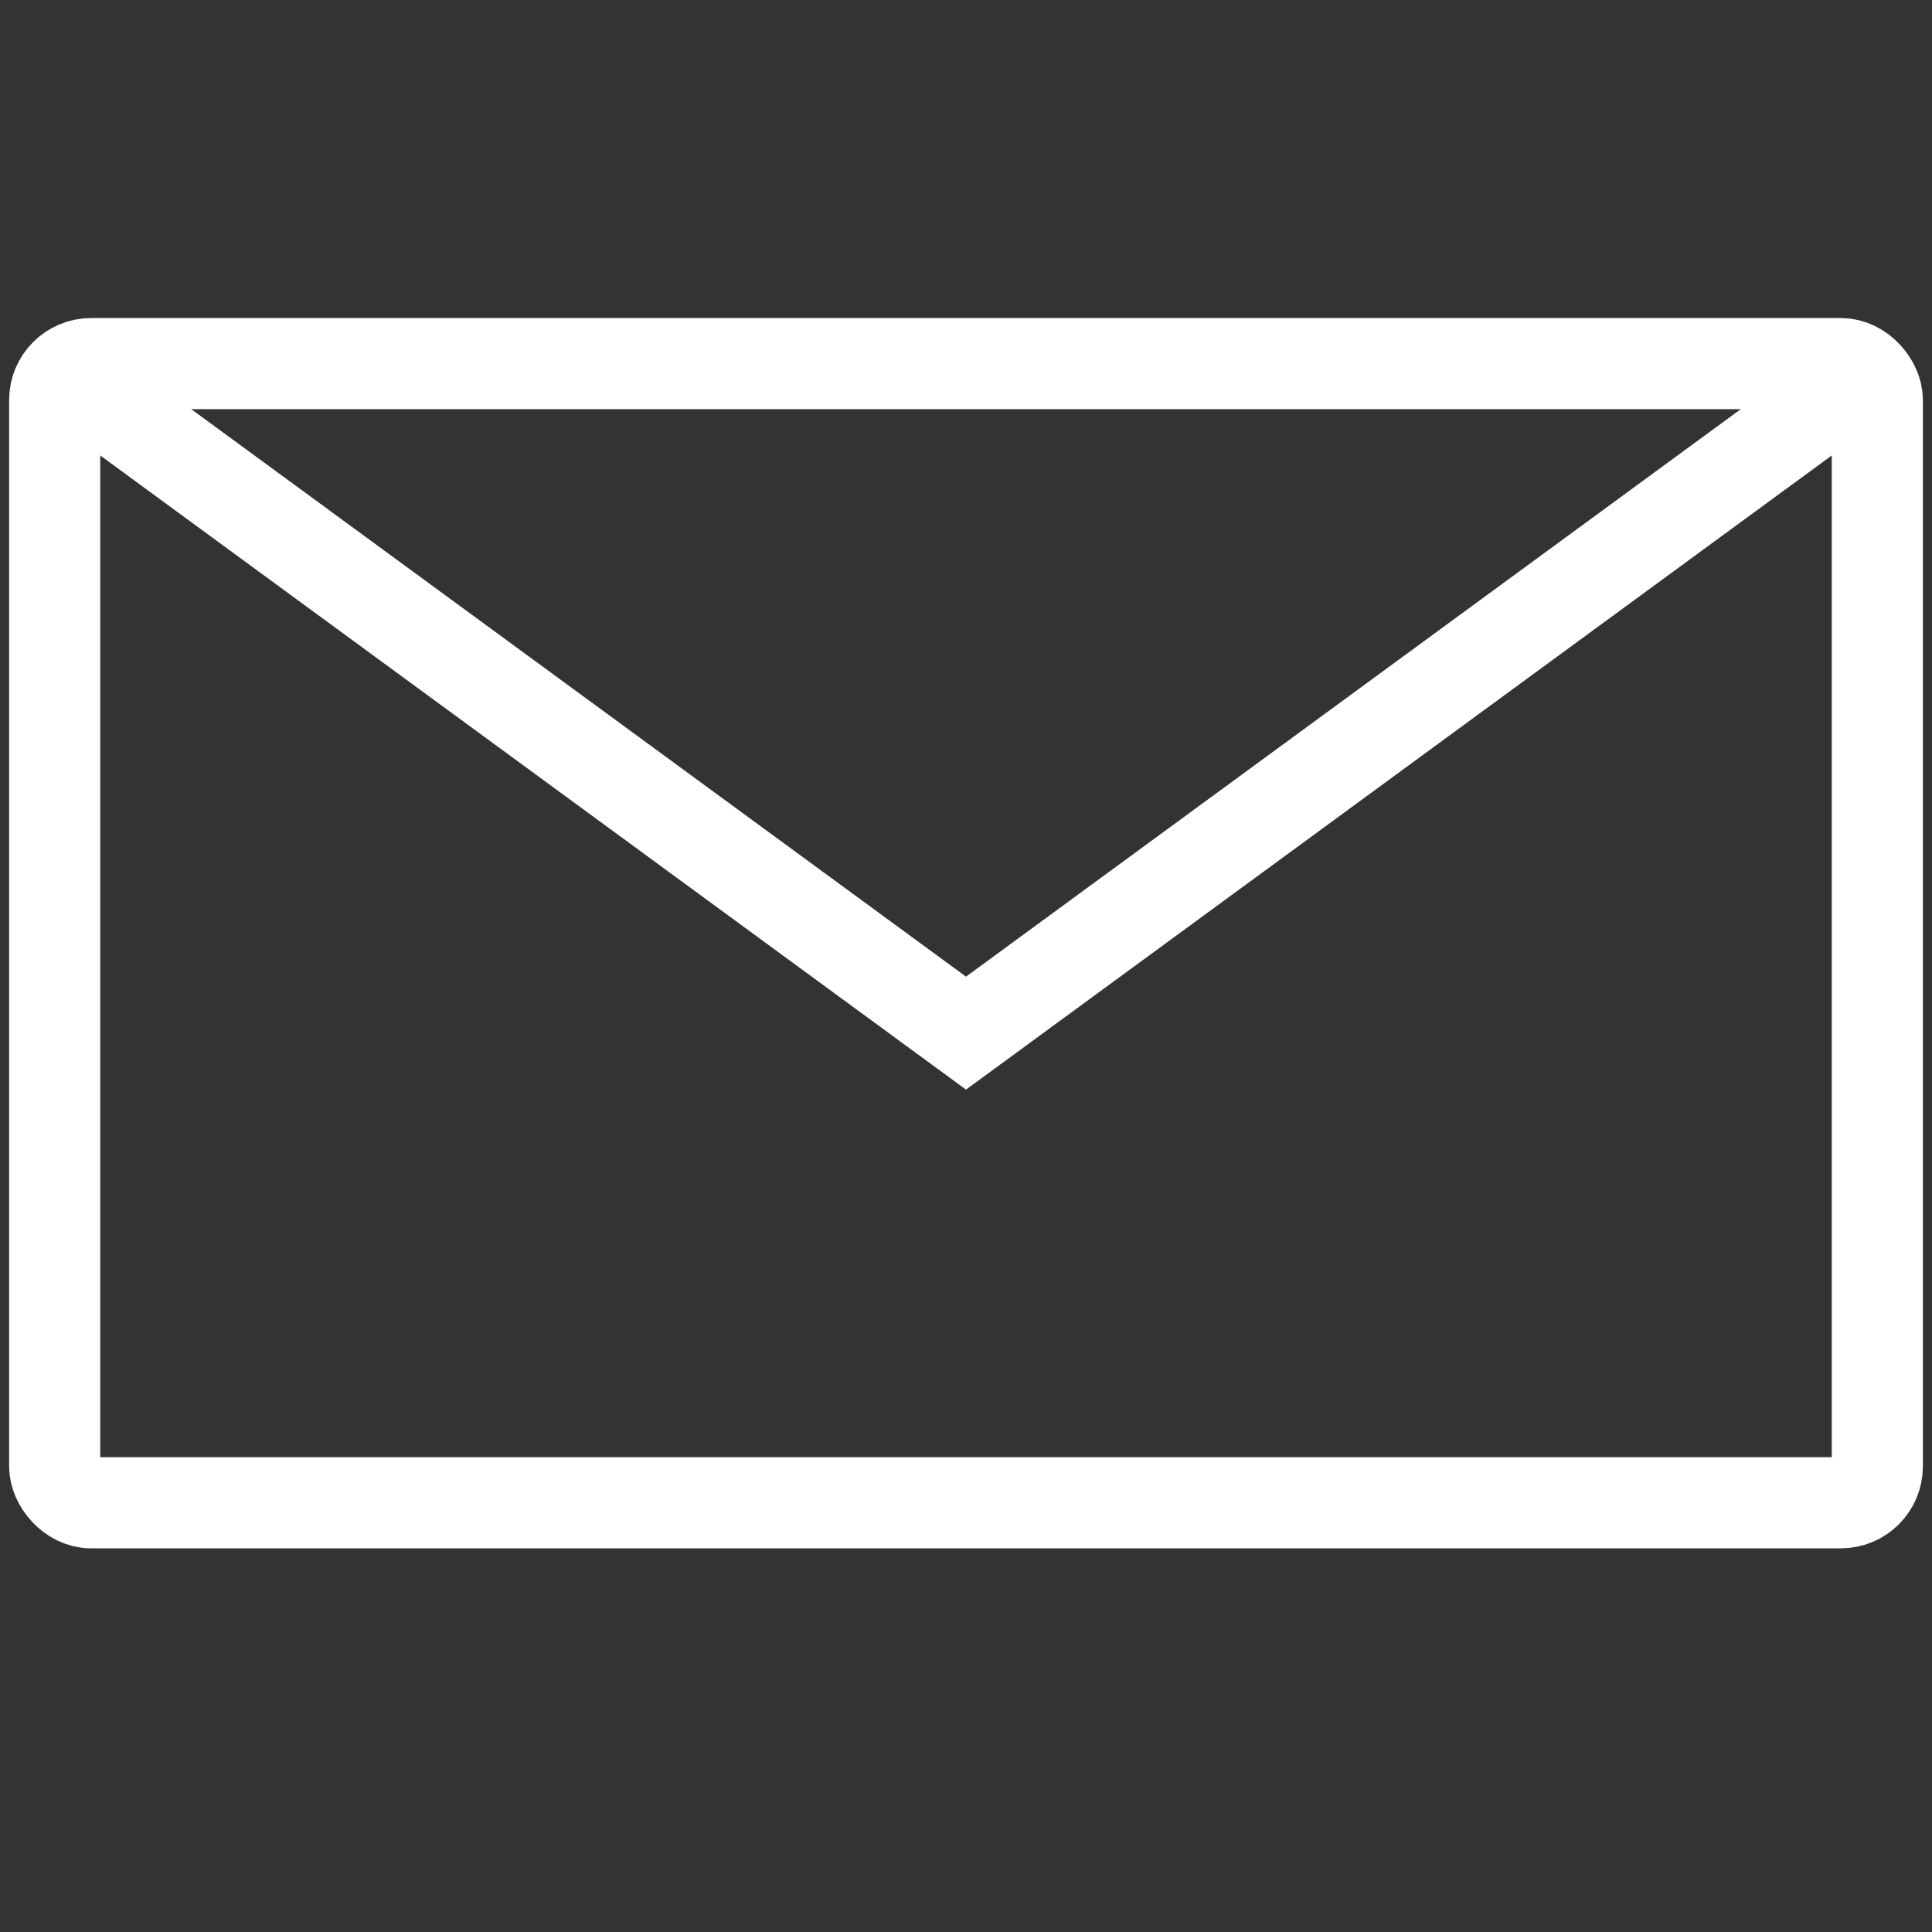
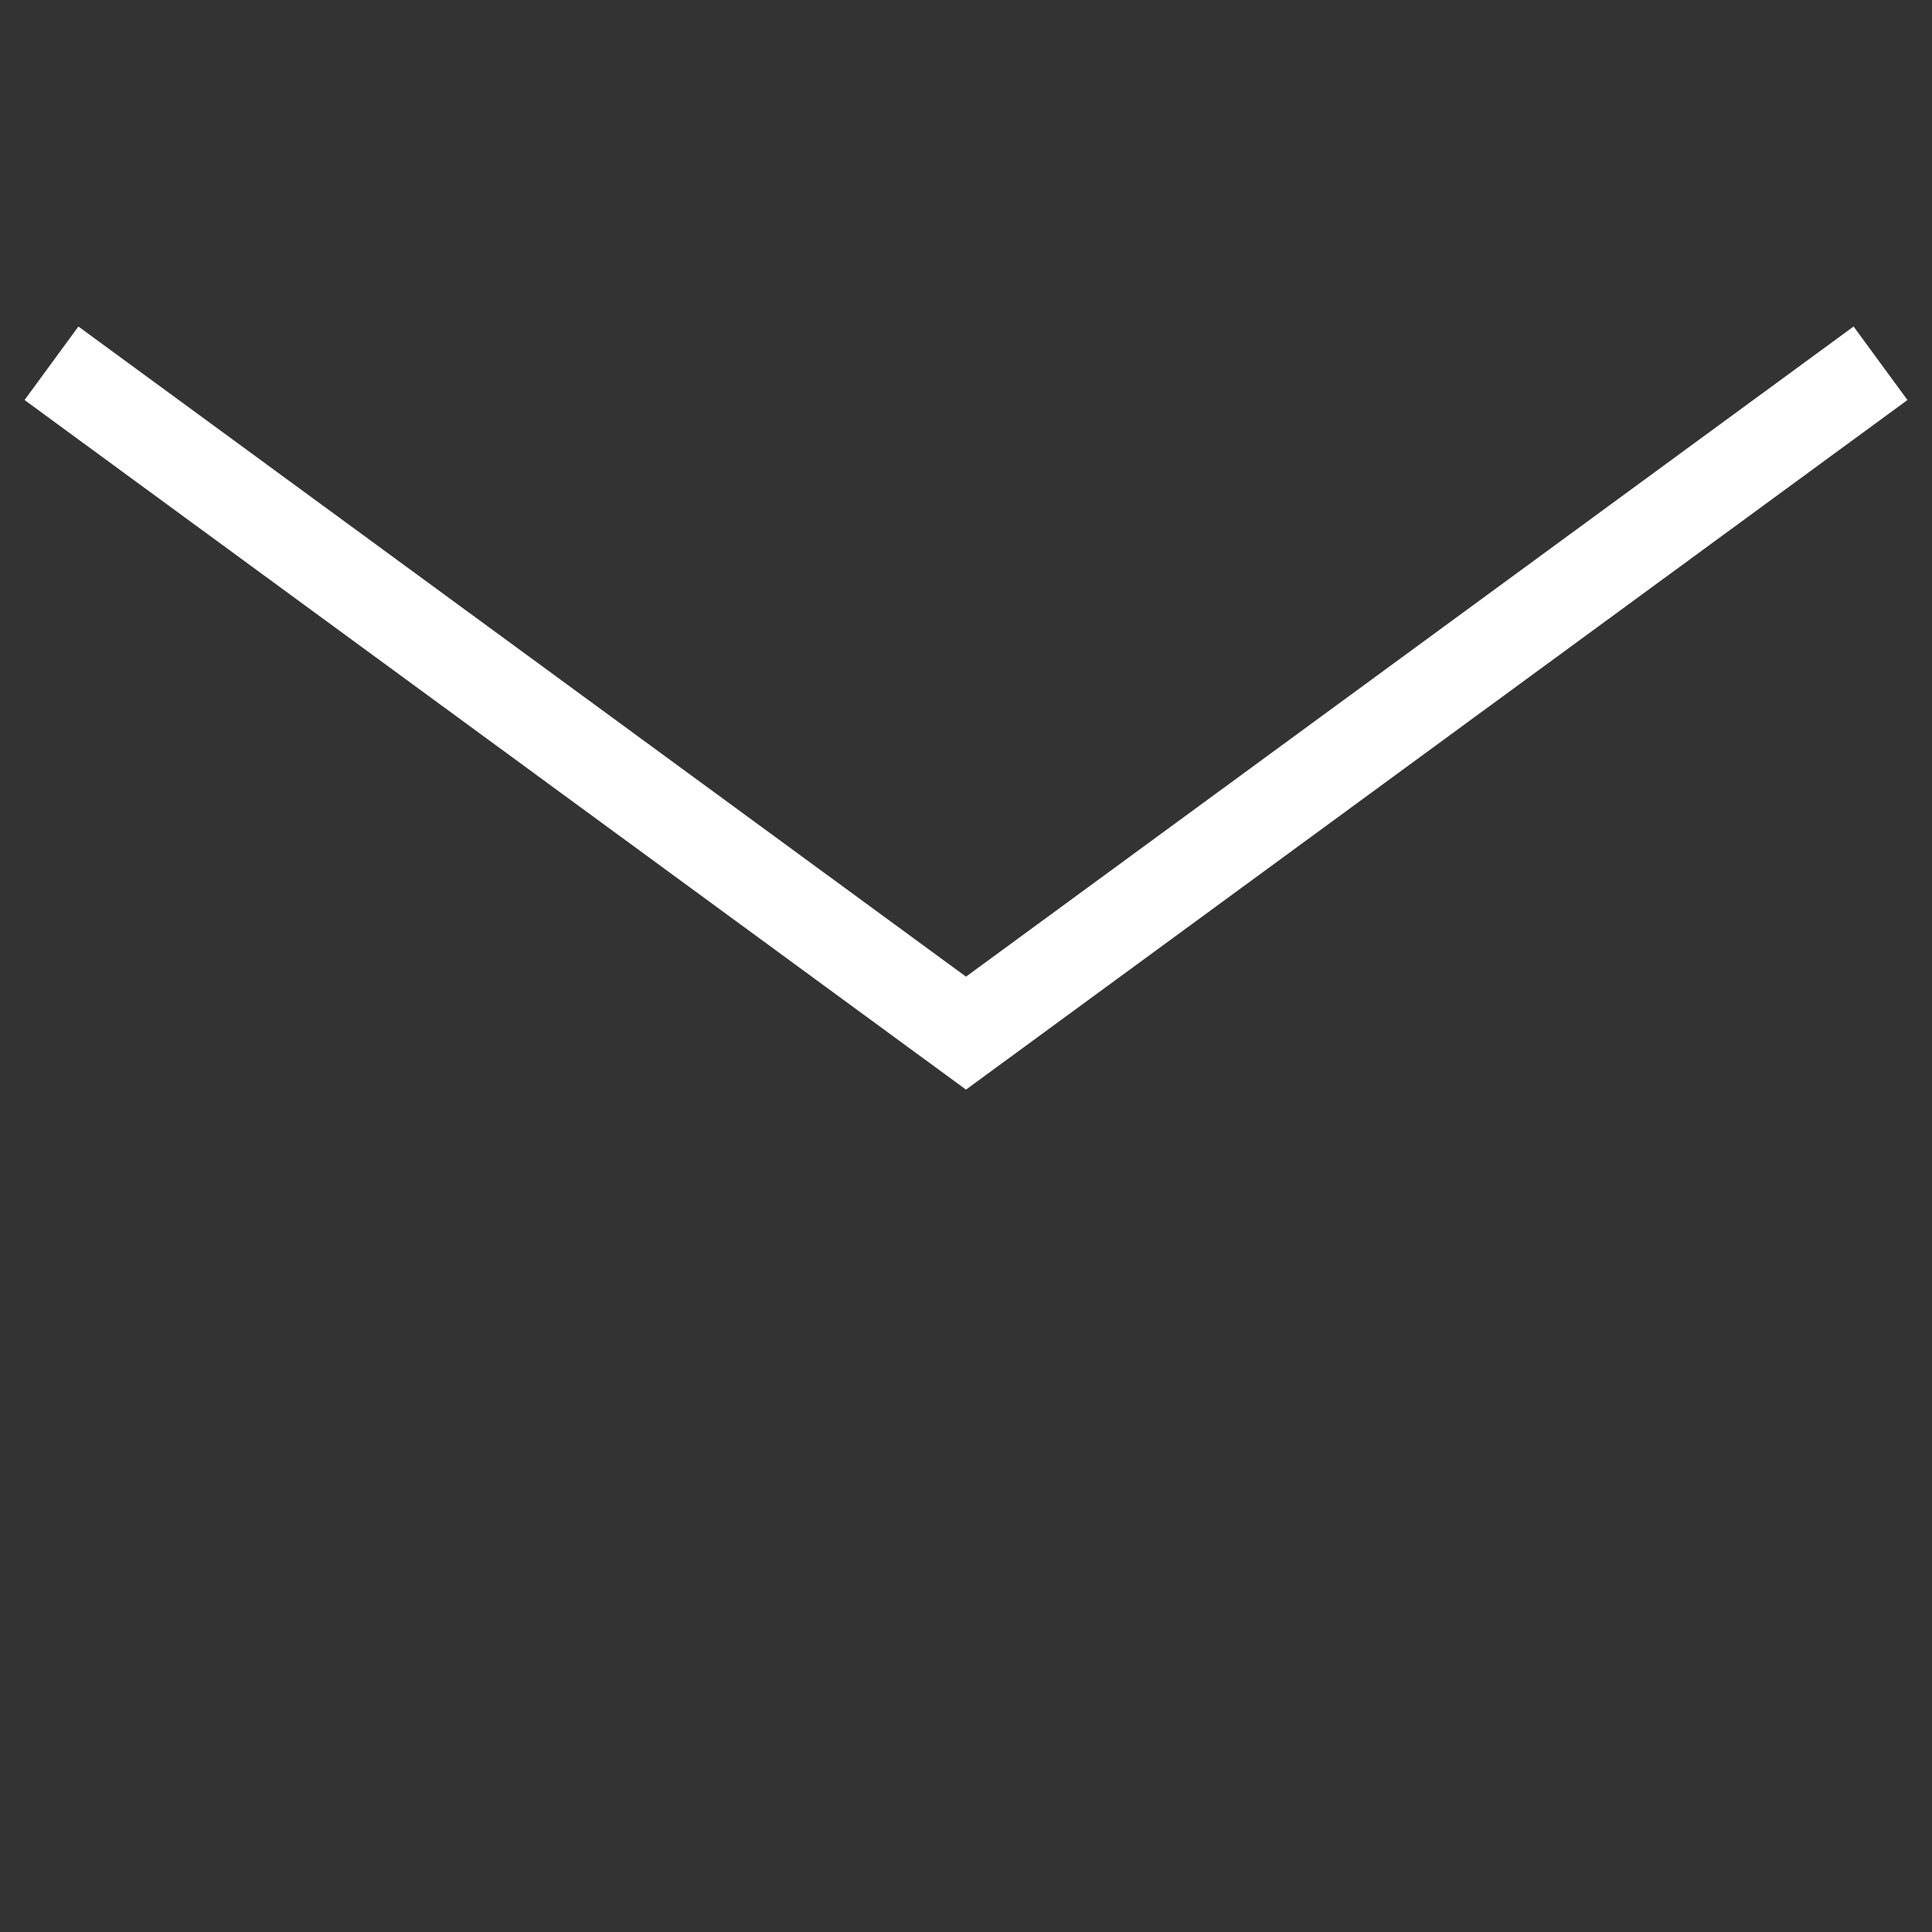
<svg xmlns="http://www.w3.org/2000/svg" width="1060" height="1060">
  <rect width="100%" height="100%" fill="#333333" stroke="none" />
  <g>
    <title>Layer 1</title>
-     <rect rx="20" stroke="#ffffff" stroke-width="50" id="svg_1" height="625" width="1000" y="199.5" x="30" fill="none" />
    <path stroke="#ffffff" stroke-width="50" id="svg_2" d="m28.243,199.308l501.757,367.524l501.757,-367.524" fill="none" />
  </g>
</svg>